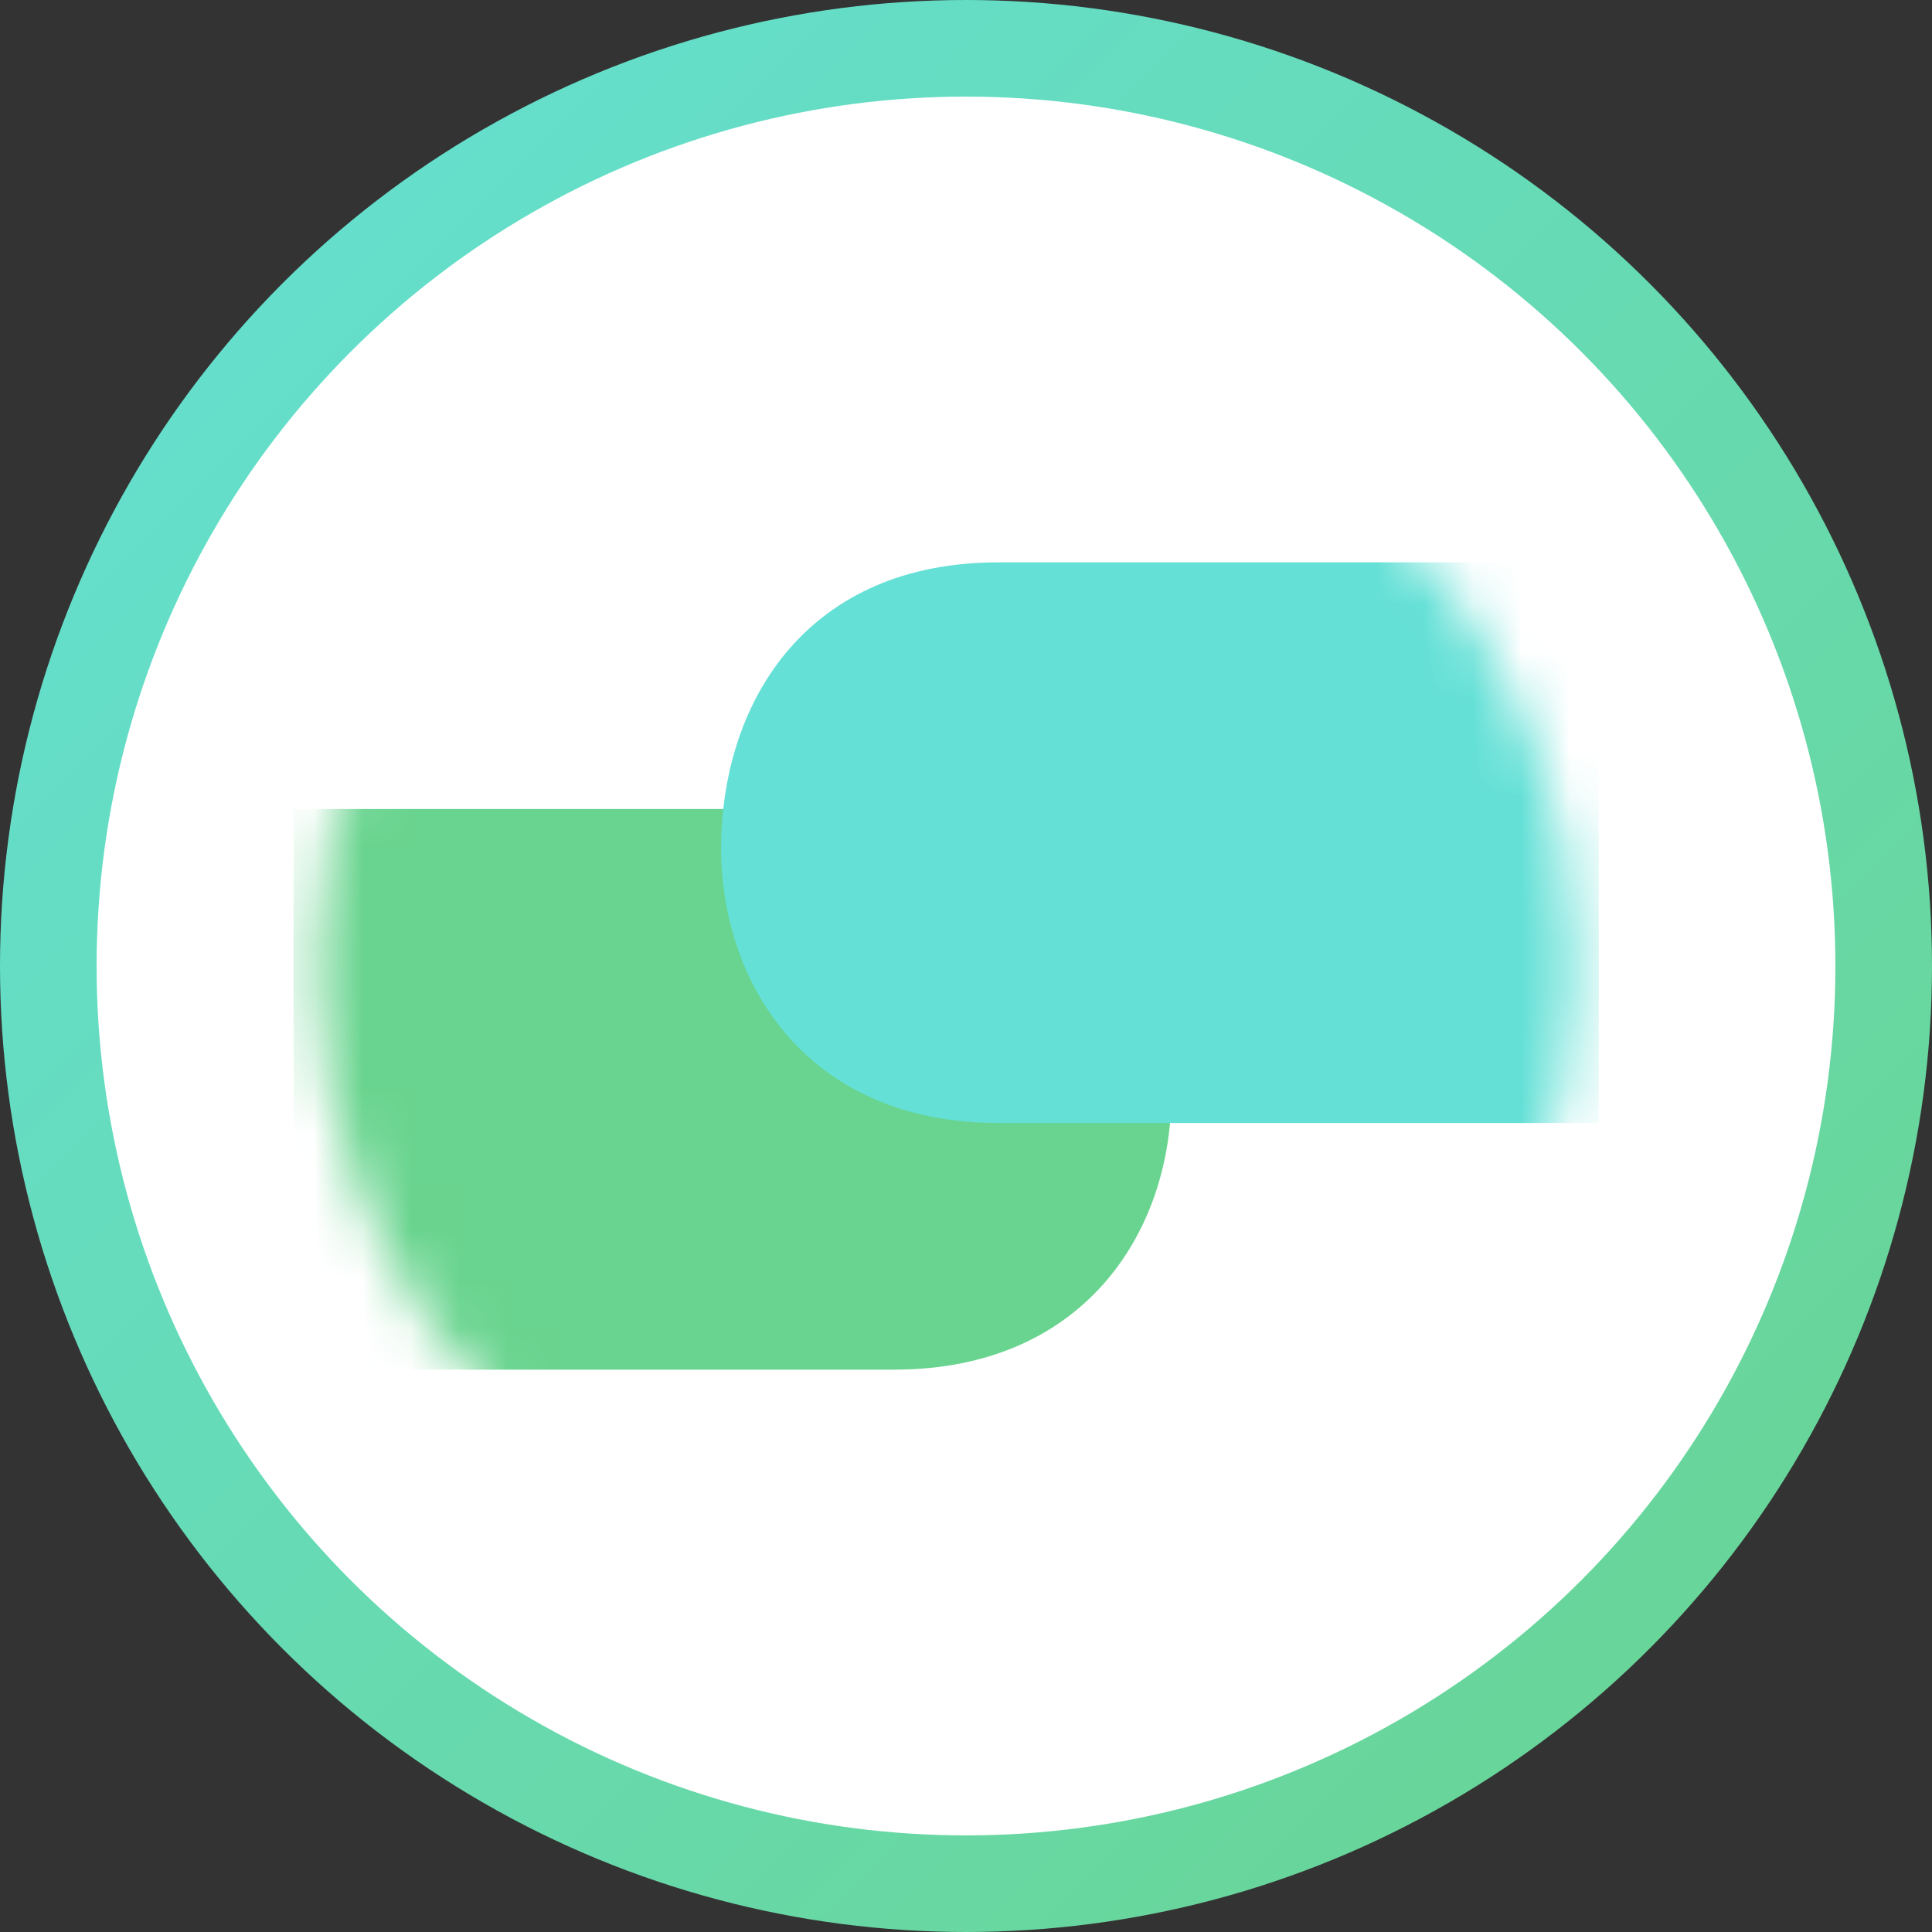
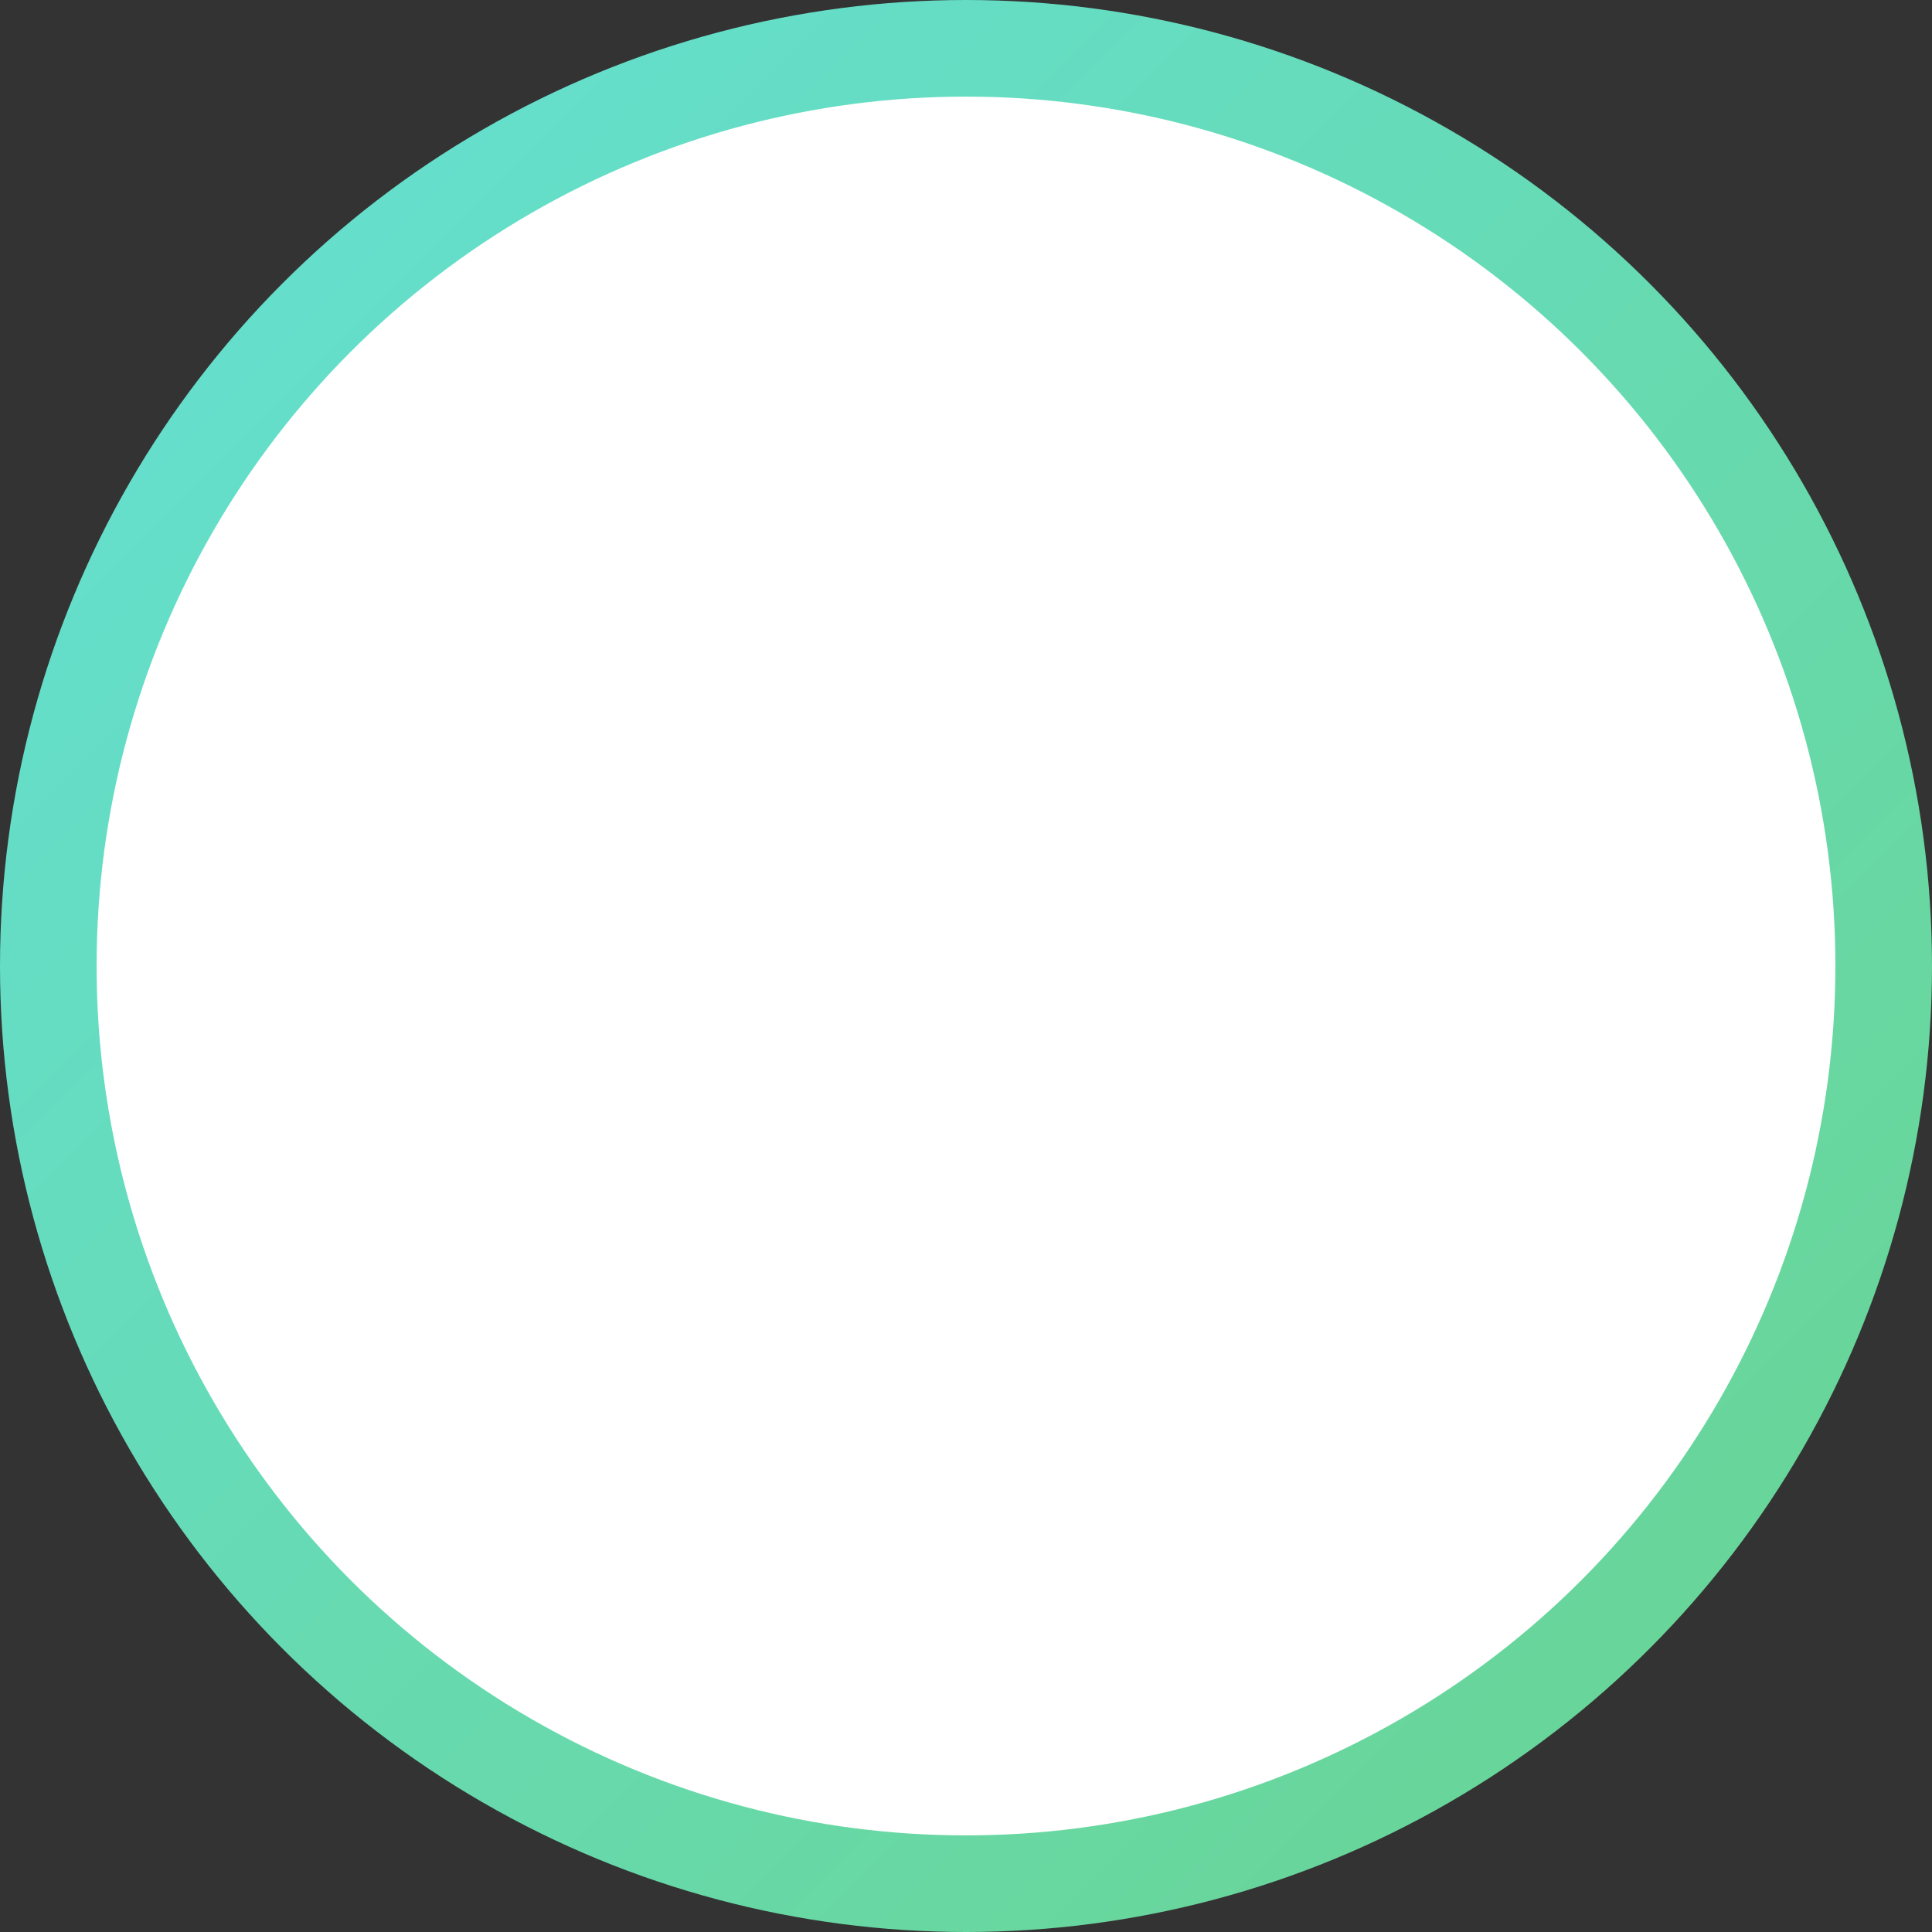
<svg xmlns="http://www.w3.org/2000/svg" fill="none" height="40" viewBox="0 0 40 40" width="40">
  <rect x="0" y="0" width="40" height="40" fill="#333333" stroke="none" />
  <linearGradient id="a" gradientUnits="userSpaceOnUse" x1="0" x2="40" y1="0" y2="40">
    <stop offset="0" stop-color="#64e0d6" />
    <stop offset="1" stop-color="#69d48f" />
  </linearGradient>
  <mask id="b" height="26" maskUnits="userSpaceOnUse" width="27" x="6" y="7">
-     <path d="m19.59 33c7.205 0 13.045-5.82 13.045-13s-5.841-13-13.045-13-13.045 5.82-13.045 13 5.841 13 13.045 13z" fill="#fff" />
-   </mask>
+     </mask>
  <circle cx="20" cy="20" fill="#fff" r="19" stroke="url(#a)" stroke-width="2" />
  <g mask="url(#b)">
    <path d="m14.975 16.75c.296-2.7 2.071-5.107 5.696-5.107h12.43v11.607h-8.877c-.232 2.604-2.026 5.107-5.715 5.107h-12.43v-11.607z" fill="#fff" />
    <g clip-rule="evenodd" fill-rule="evenodd">
-       <path d="m18.509 16.75c3.935 0 5.69 2.836 5.74 5.804.048 2.835-1.723 5.803-5.74 5.803h-12.43v-11.607z" fill="#69d48f" />
      <path d="m20.671 11.643c-3.935 0-5.69 2.835-5.74 5.803-.048 2.836 1.723 5.804 5.74 5.804h12.431v-11.607z" fill="#64e0d6" />
    </g>
  </g>
</svg>